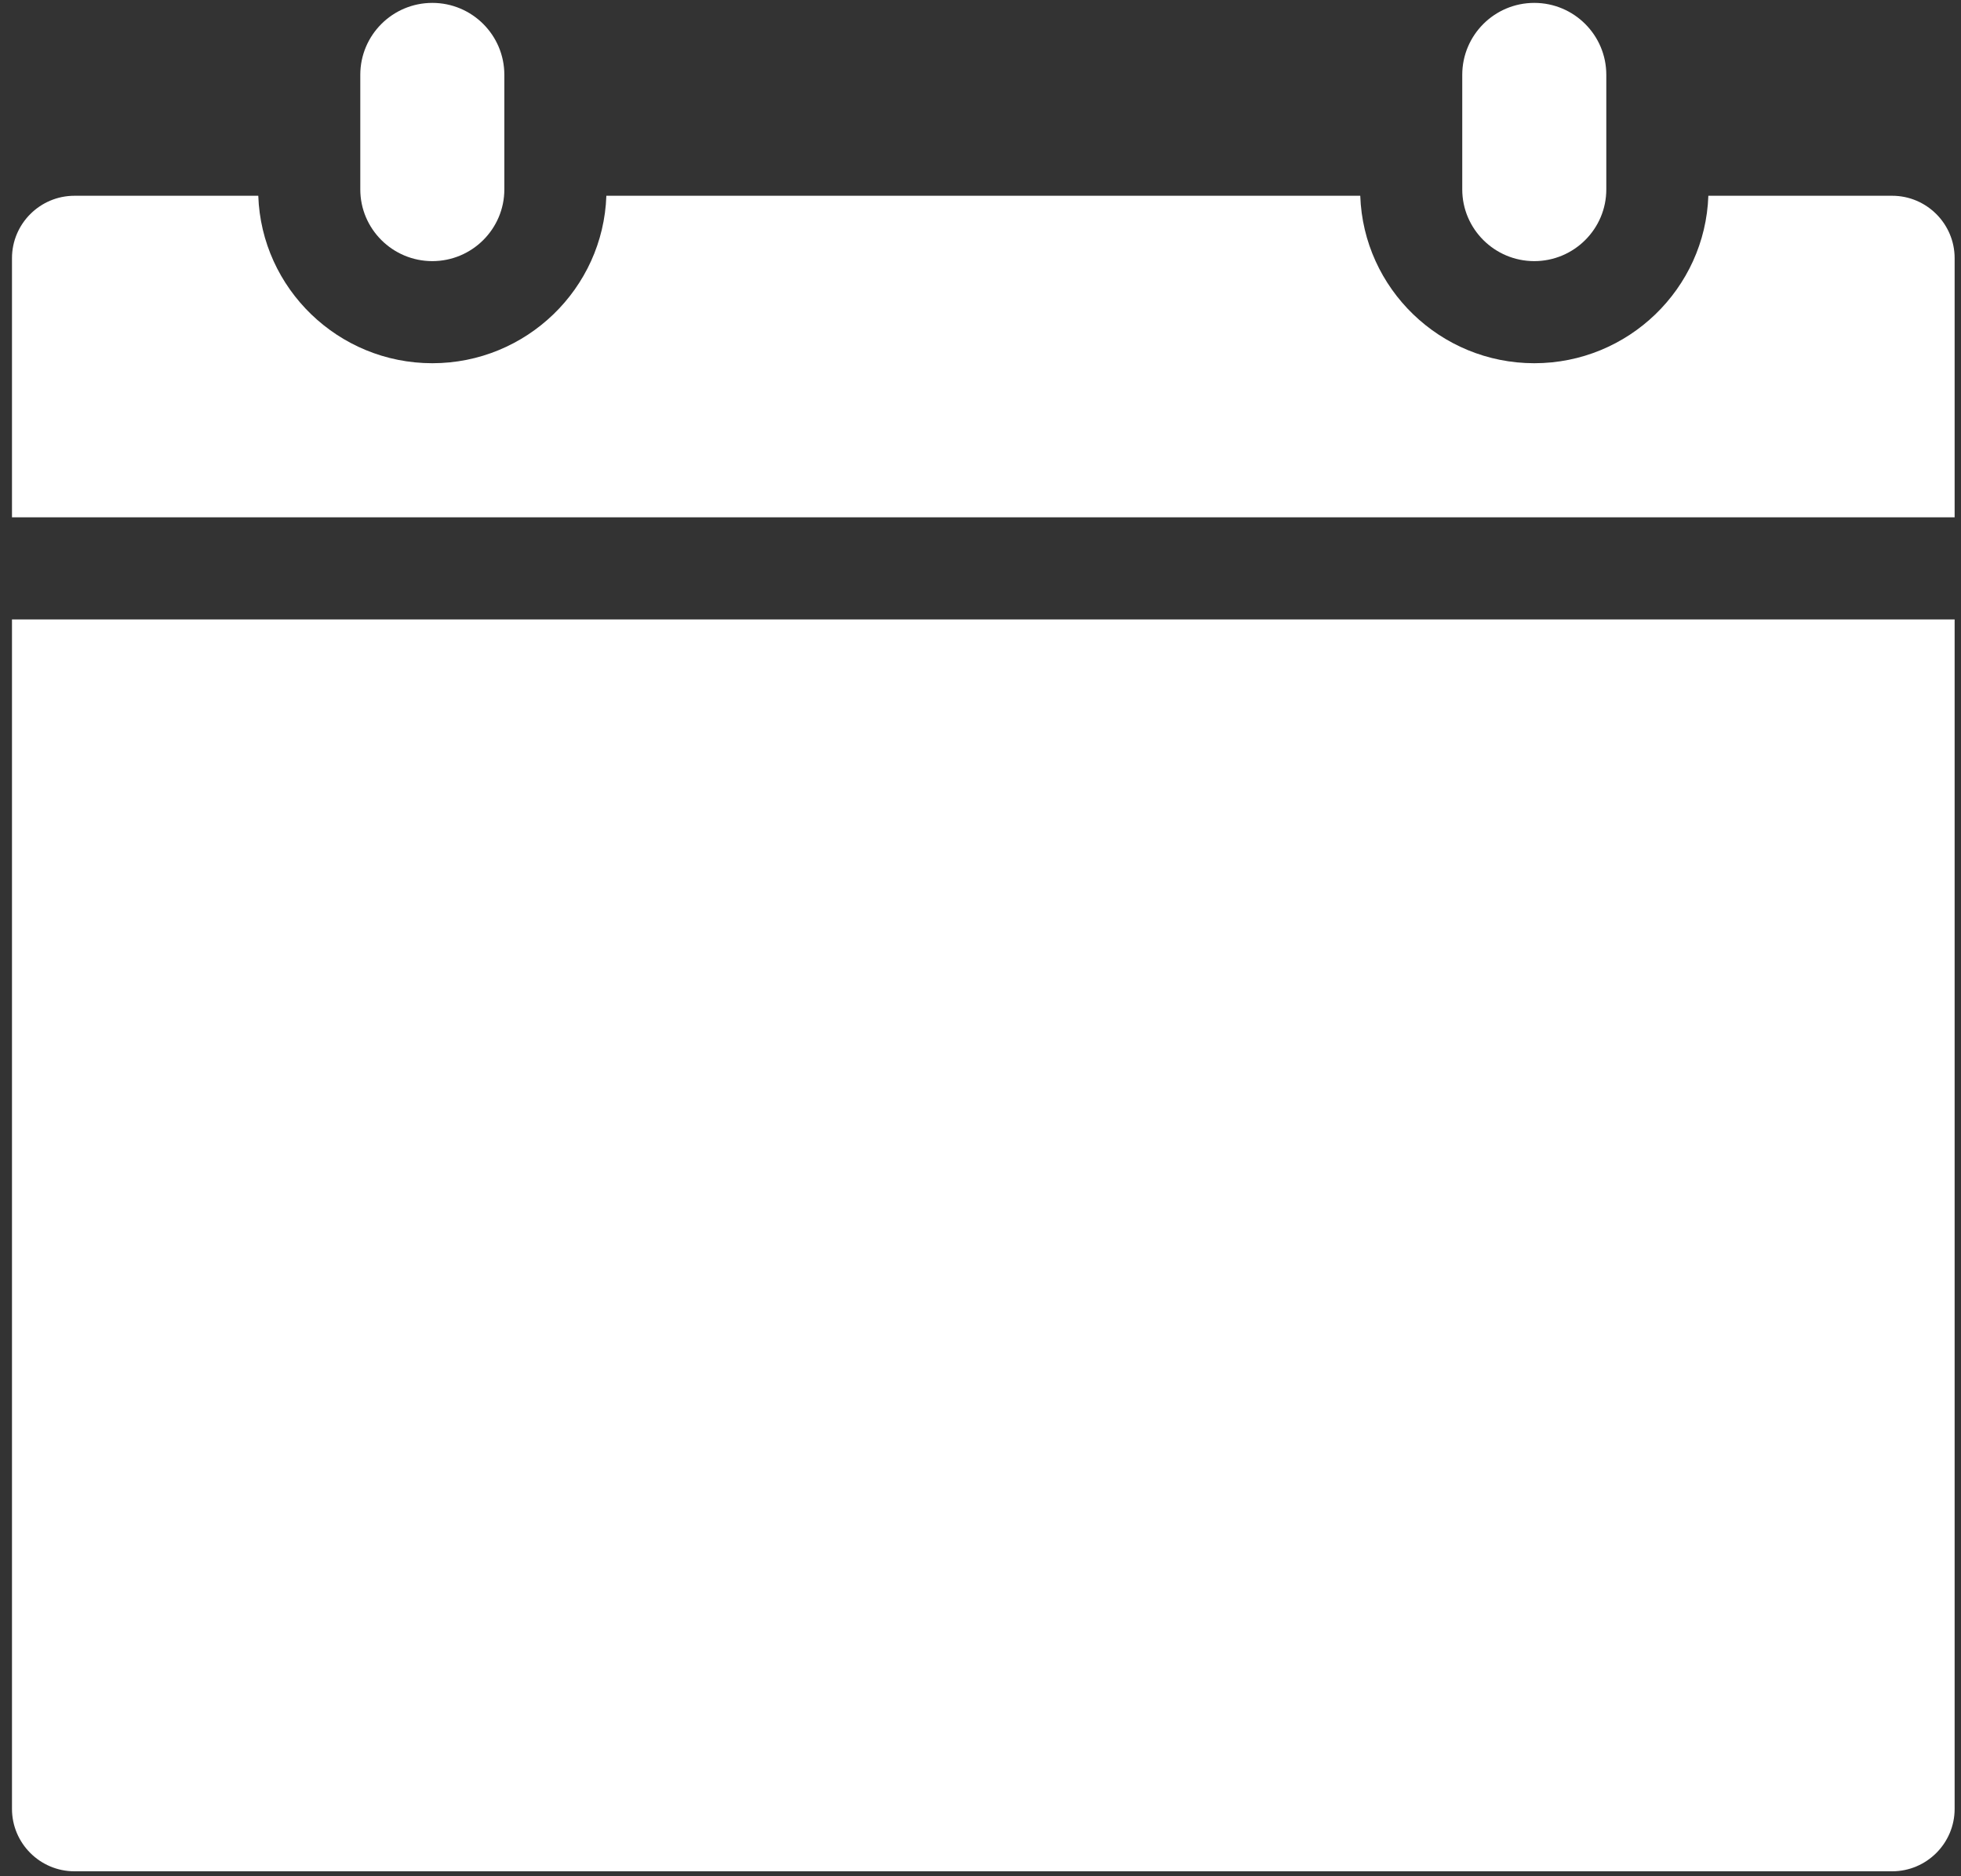
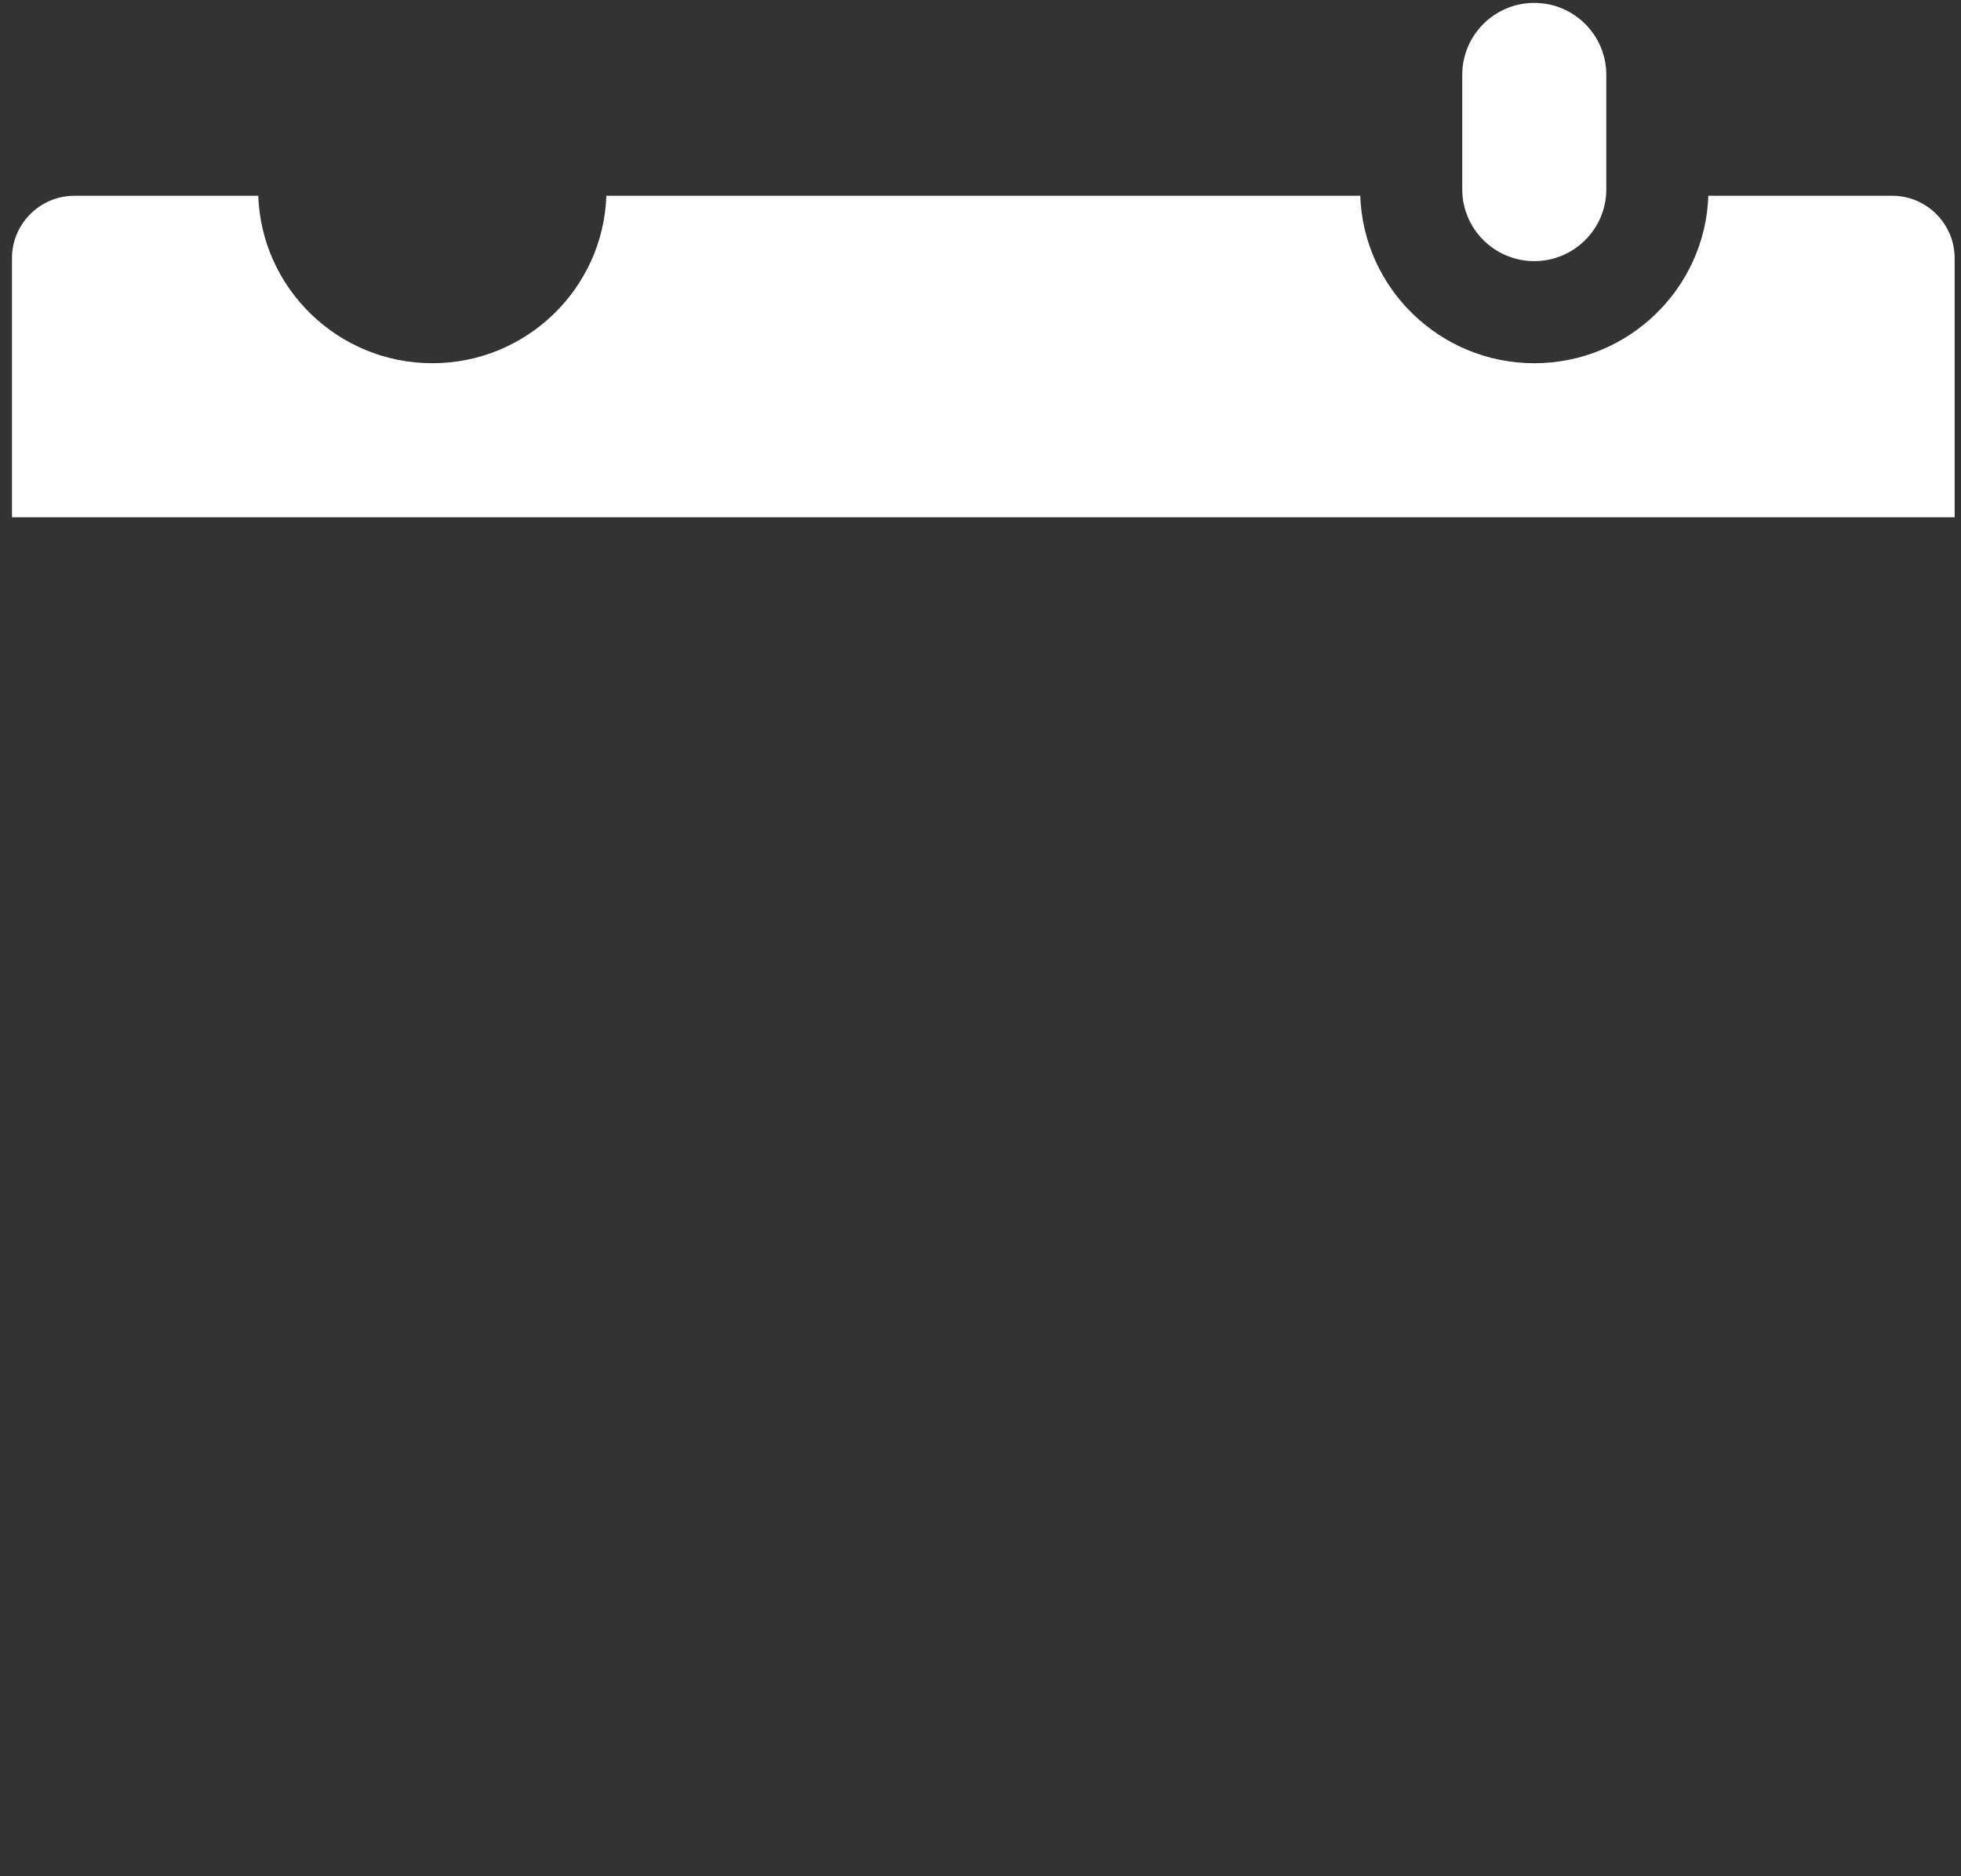
<svg xmlns="http://www.w3.org/2000/svg" width="162" height="155" viewBox="0 0 162 155" fill="none">
  <rect x="0" y="0" width="162" height="155" fill="#333333" stroke="none" />
-   <path d="M35.714 21.575C38.999 21.575 41.664 18.912 41.664 15.65V6.182C41.664 2.901 38.999 0.239 35.714 0.239C32.429 0.239 29.764 2.901 29.764 6.182V15.65C29.764 18.912 32.429 21.575 35.714 21.575Z" fill="white" />
  <path d="M126.748 21.575C130.033 21.575 132.698 18.912 132.698 15.65V6.182C132.698 2.901 130.033 0.239 126.748 0.239C123.463 0.239 120.798 2.901 120.798 6.182V15.65C120.798 18.912 123.463 21.575 126.748 21.575Z" fill="white" />
-   <path d="M0.99 149.457C0.99 152.288 3.298 154.613 6.152 154.613H156.313C159.166 154.613 161.474 152.288 161.474 149.457V51.178H0.99L0.99 149.457Z" fill="white" />
  <path d="M156.313 16.175H141.128C140.865 23.843 134.52 30.011 126.75 30.011C118.979 30.011 112.634 23.843 112.372 16.175H50.092C49.83 23.843 43.485 30.011 35.715 30.011C27.944 30.011 21.599 23.843 21.337 16.175H6.152C3.298 16.175 0.99 18.499 0.99 21.33V42.741H161.474V21.33C161.474 18.499 159.166 16.175 156.313 16.175Z" fill="white" />
</svg>